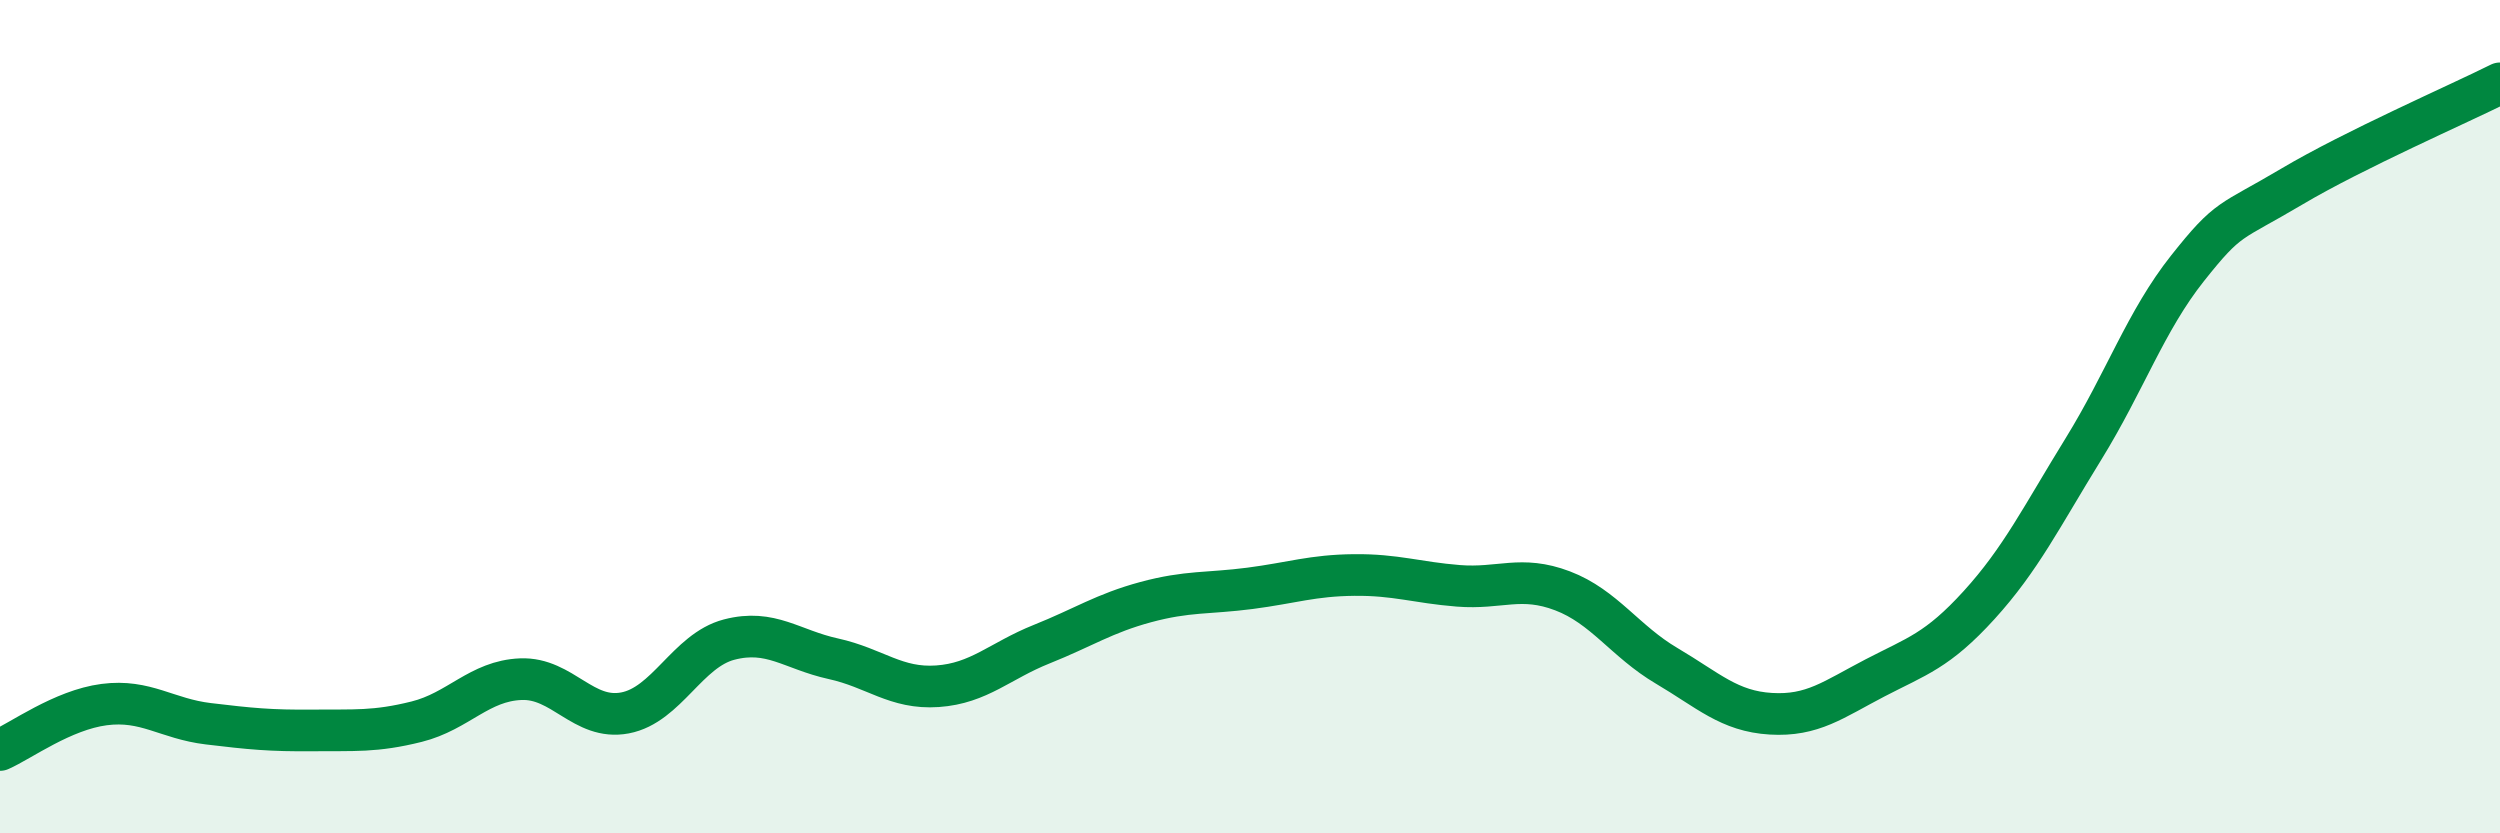
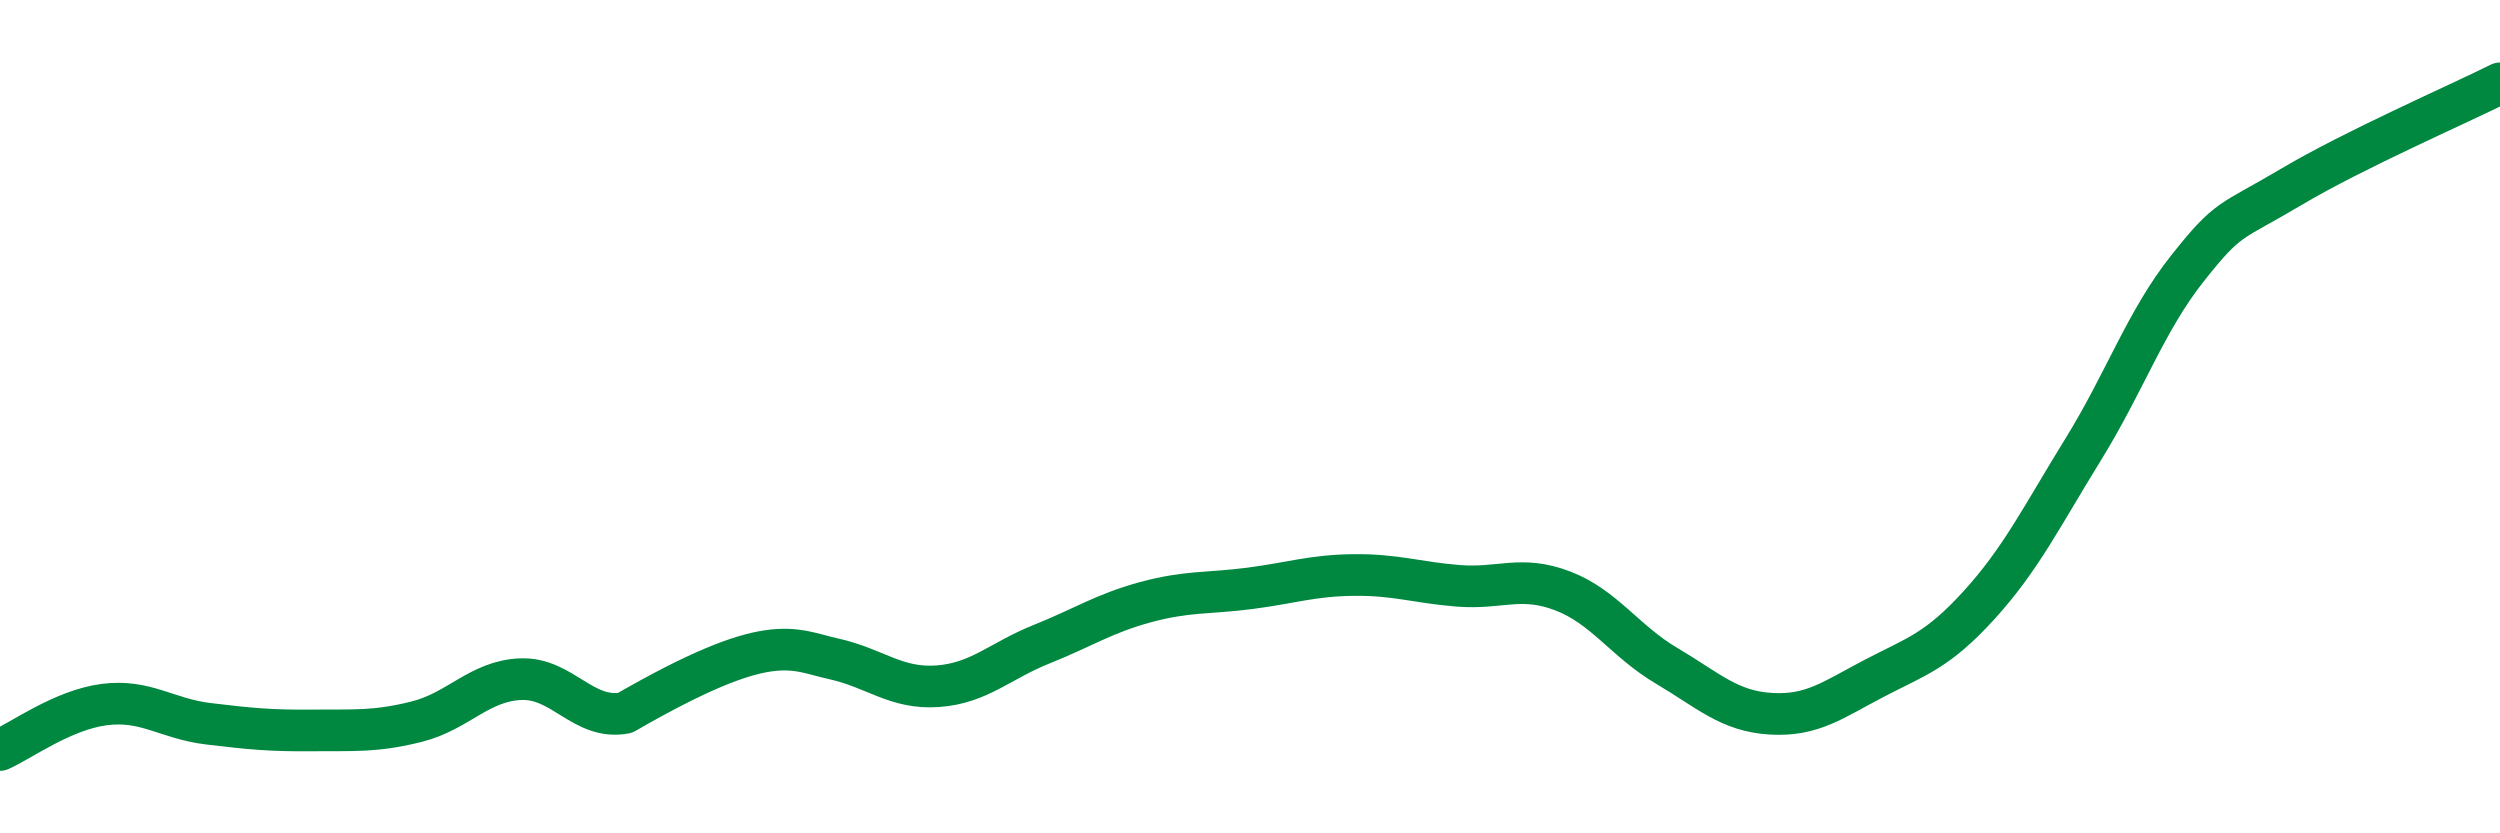
<svg xmlns="http://www.w3.org/2000/svg" width="60" height="20" viewBox="0 0 60 20">
-   <path d="M 0,18 C 0.5,17.78 1.5,17.04 2.5,16.91 C 3.5,16.78 4,17.25 5,17.37 C 6,17.49 6.5,17.54 7.5,17.53 C 8.5,17.52 9,17.57 10,17.32 C 11,17.07 11.5,16.34 12.5,16.3 C 13.5,16.26 14,17.3 15,17.11 C 16,16.92 16.5,15.61 17.5,15.35 C 18.5,15.09 19,15.59 20,15.81 C 21,16.03 21.5,16.54 22.5,16.47 C 23.5,16.4 24,15.86 25,15.46 C 26,15.06 26.5,14.72 27.5,14.45 C 28.5,14.18 29,14.25 30,14.12 C 31,13.99 31.5,13.81 32.5,13.8 C 33.5,13.79 34,13.98 35,14.06 C 36,14.14 36.5,13.8 37.5,14.18 C 38.5,14.56 39,15.39 40,15.98 C 41,16.57 41.5,17.07 42.5,17.13 C 43.5,17.19 44,16.79 45,16.27 C 46,15.75 46.5,15.62 47.5,14.52 C 48.5,13.42 49,12.4 50,10.78 C 51,9.16 51.5,7.7 52.5,6.44 C 53.5,5.18 53.5,5.37 55,4.48 C 56.5,3.59 59,2.5 60,2L60 20L0 20Z" fill="#008740" opacity="0.1" stroke-linecap="round" stroke-linejoin="round" />
-   <path d="M 0,18 C 0.5,17.78 1.5,17.04 2.5,16.91 C 3.5,16.78 4,17.25 5,17.37 C 6,17.49 6.5,17.54 7.5,17.53 C 8.5,17.52 9,17.57 10,17.32 C 11,17.07 11.5,16.34 12.5,16.3 C 13.5,16.26 14,17.3 15,17.11 C 16,16.92 16.5,15.61 17.5,15.35 C 18.5,15.09 19,15.59 20,15.81 C 21,16.03 21.5,16.54 22.5,16.47 C 23.5,16.4 24,15.86 25,15.46 C 26,15.06 26.5,14.72 27.5,14.45 C 28.5,14.18 29,14.25 30,14.12 C 31,13.99 31.5,13.81 32.5,13.8 C 33.5,13.79 34,13.98 35,14.06 C 36,14.14 36.5,13.8 37.5,14.18 C 38.5,14.56 39,15.39 40,15.98 C 41,16.57 41.5,17.07 42.5,17.13 C 43.5,17.19 44,16.79 45,16.27 C 46,15.75 46.5,15.62 47.5,14.52 C 48.5,13.42 49,12.4 50,10.78 C 51,9.16 51.5,7.7 52.5,6.44 C 53.5,5.18 53.5,5.37 55,4.48 C 56.5,3.59 59,2.5 60,2" stroke="#008740" stroke-width="1" fill="none" stroke-linecap="round" stroke-linejoin="round" />
+   <path d="M 0,18 C 0.5,17.78 1.5,17.04 2.5,16.91 C 3.5,16.78 4,17.25 5,17.37 C 6,17.49 6.5,17.54 7.5,17.53 C 8.5,17.52 9,17.57 10,17.32 C 11,17.07 11.5,16.34 12.5,16.3 C 13.5,16.26 14,17.3 15,17.11 C 18.5,15.09 19,15.59 20,15.81 C 21,16.03 21.5,16.54 22.5,16.47 C 23.5,16.4 24,15.86 25,15.46 C 26,15.06 26.5,14.72 27.5,14.45 C 28.5,14.18 29,14.25 30,14.12 C 31,13.99 31.5,13.81 32.5,13.8 C 33.5,13.79 34,13.98 35,14.06 C 36,14.14 36.5,13.8 37.5,14.18 C 38.5,14.56 39,15.39 40,15.98 C 41,16.57 41.5,17.07 42.5,17.13 C 43.5,17.19 44,16.79 45,16.27 C 46,15.75 46.5,15.62 47.5,14.52 C 48.5,13.42 49,12.4 50,10.78 C 51,9.16 51.5,7.7 52.5,6.44 C 53.5,5.18 53.5,5.37 55,4.48 C 56.5,3.59 59,2.5 60,2" stroke="#008740" stroke-width="1" fill="none" stroke-linecap="round" stroke-linejoin="round" />
</svg>